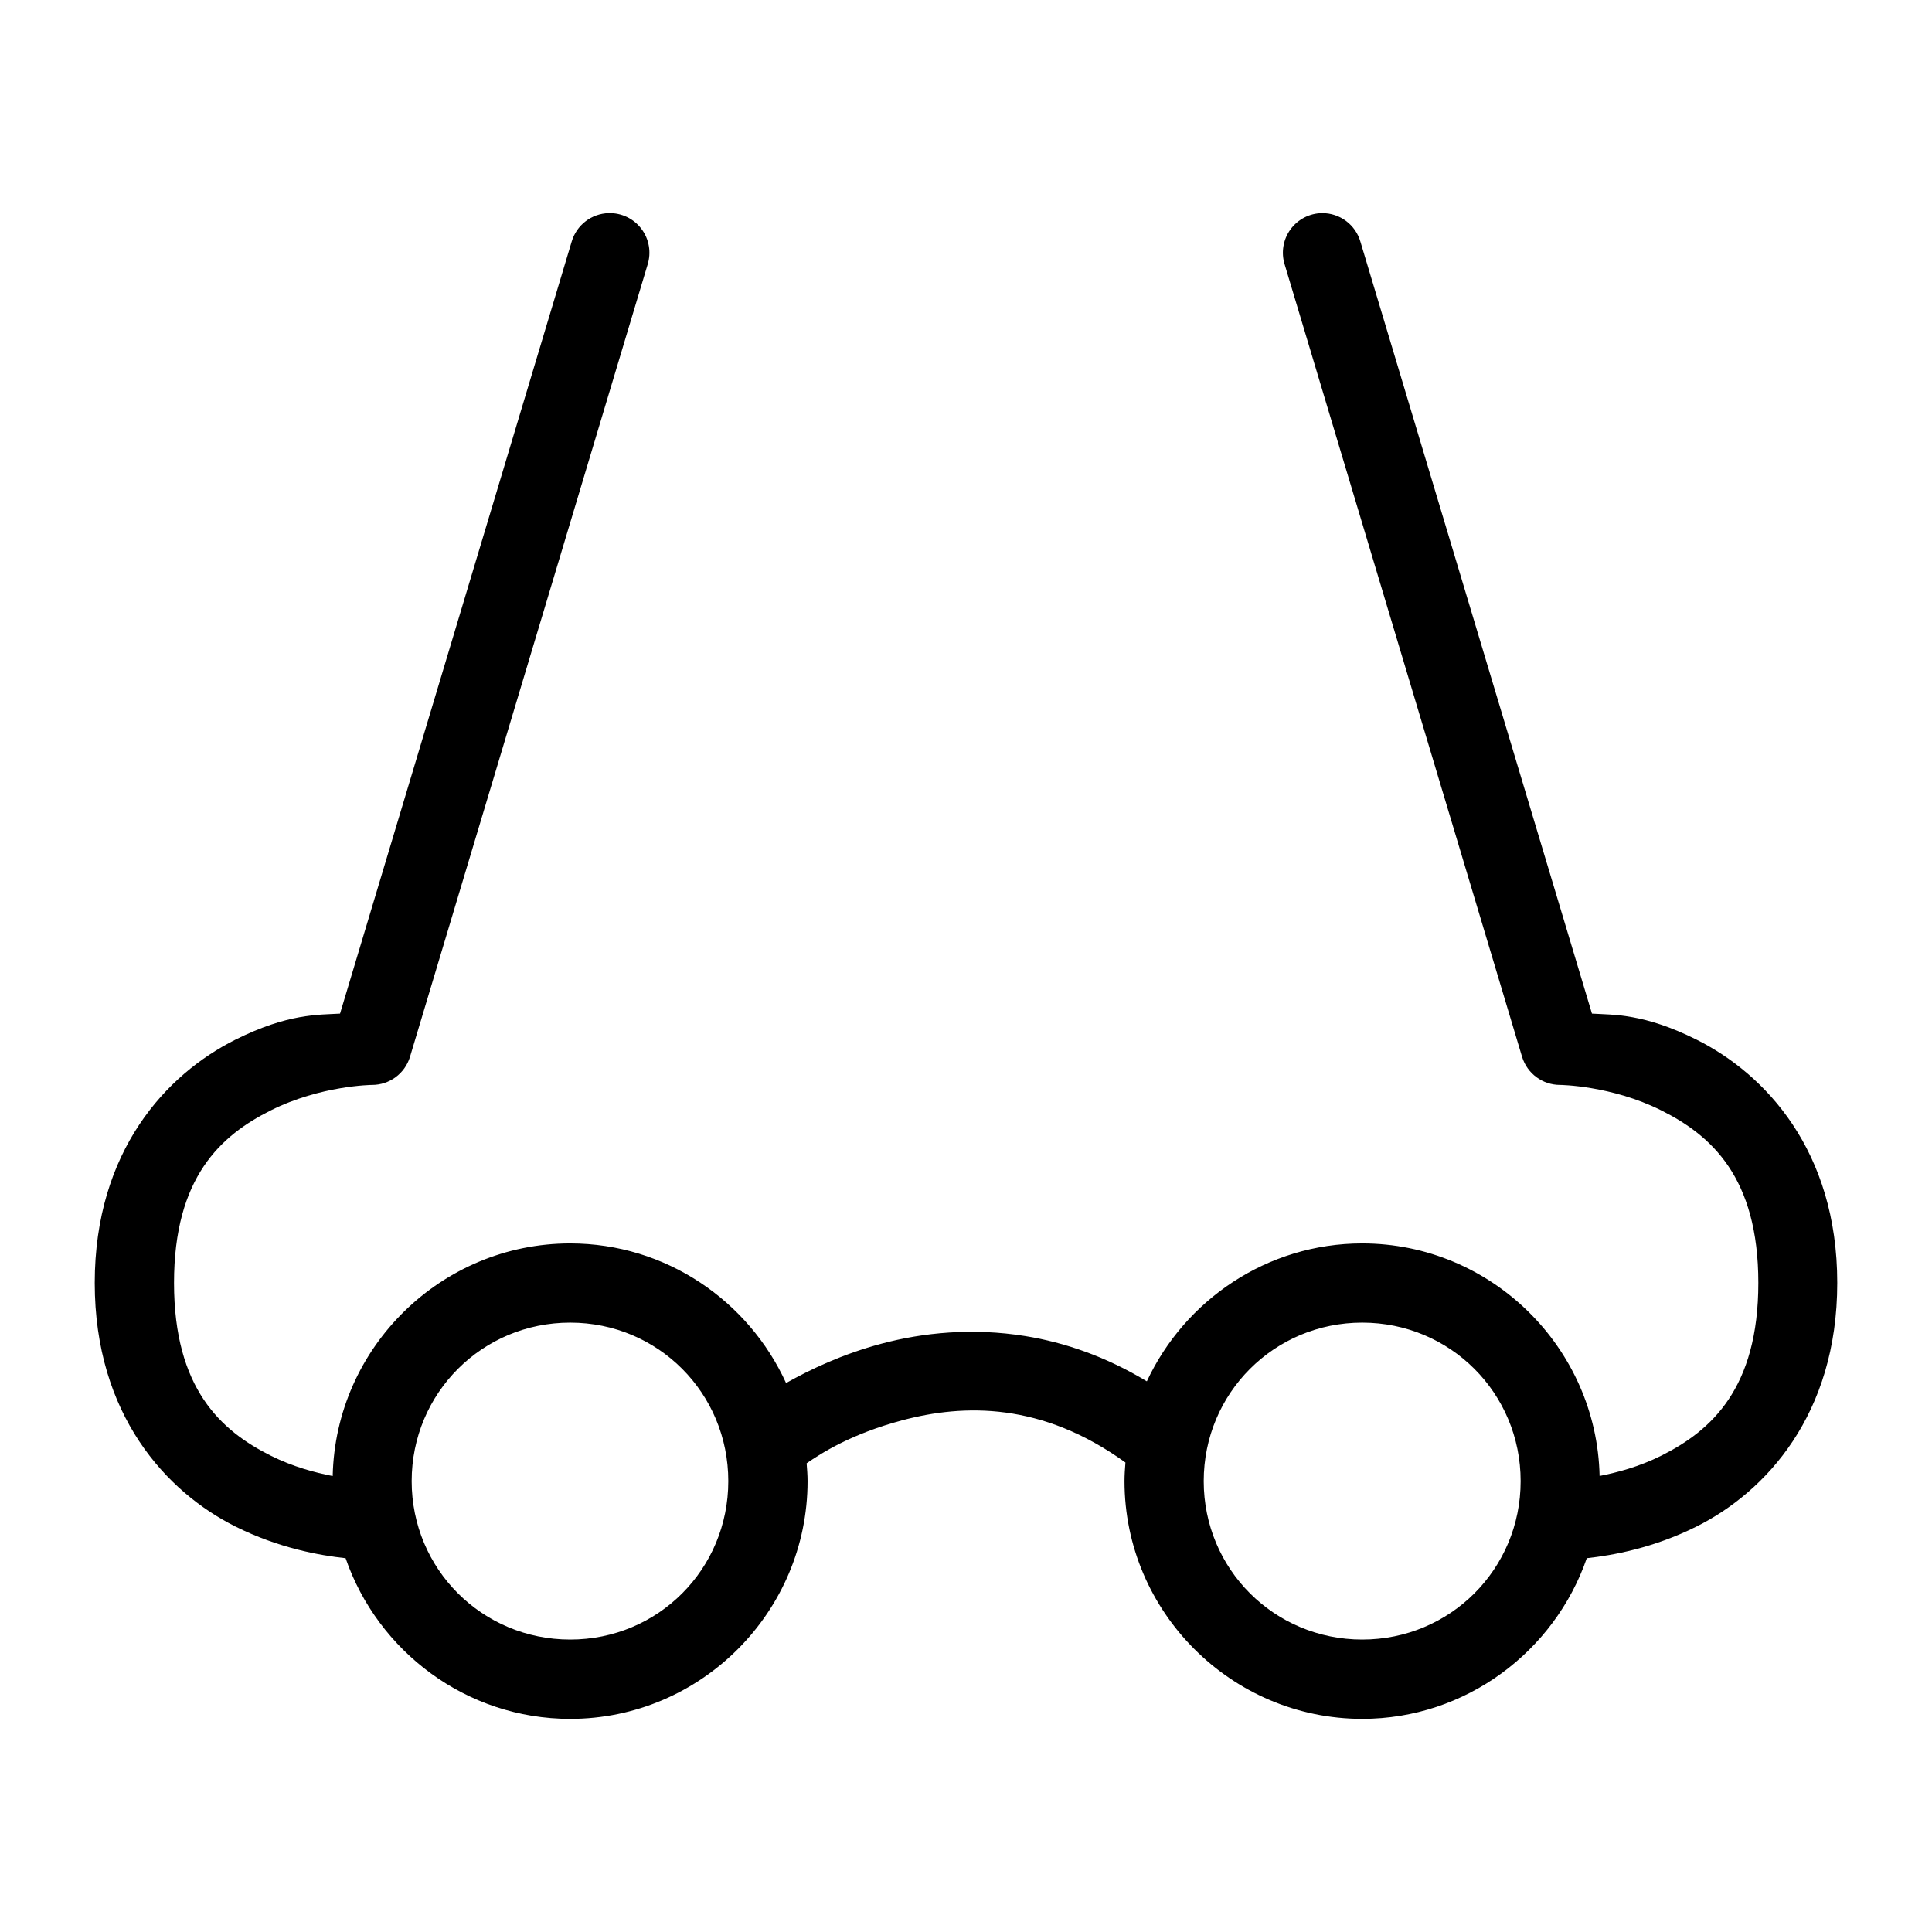
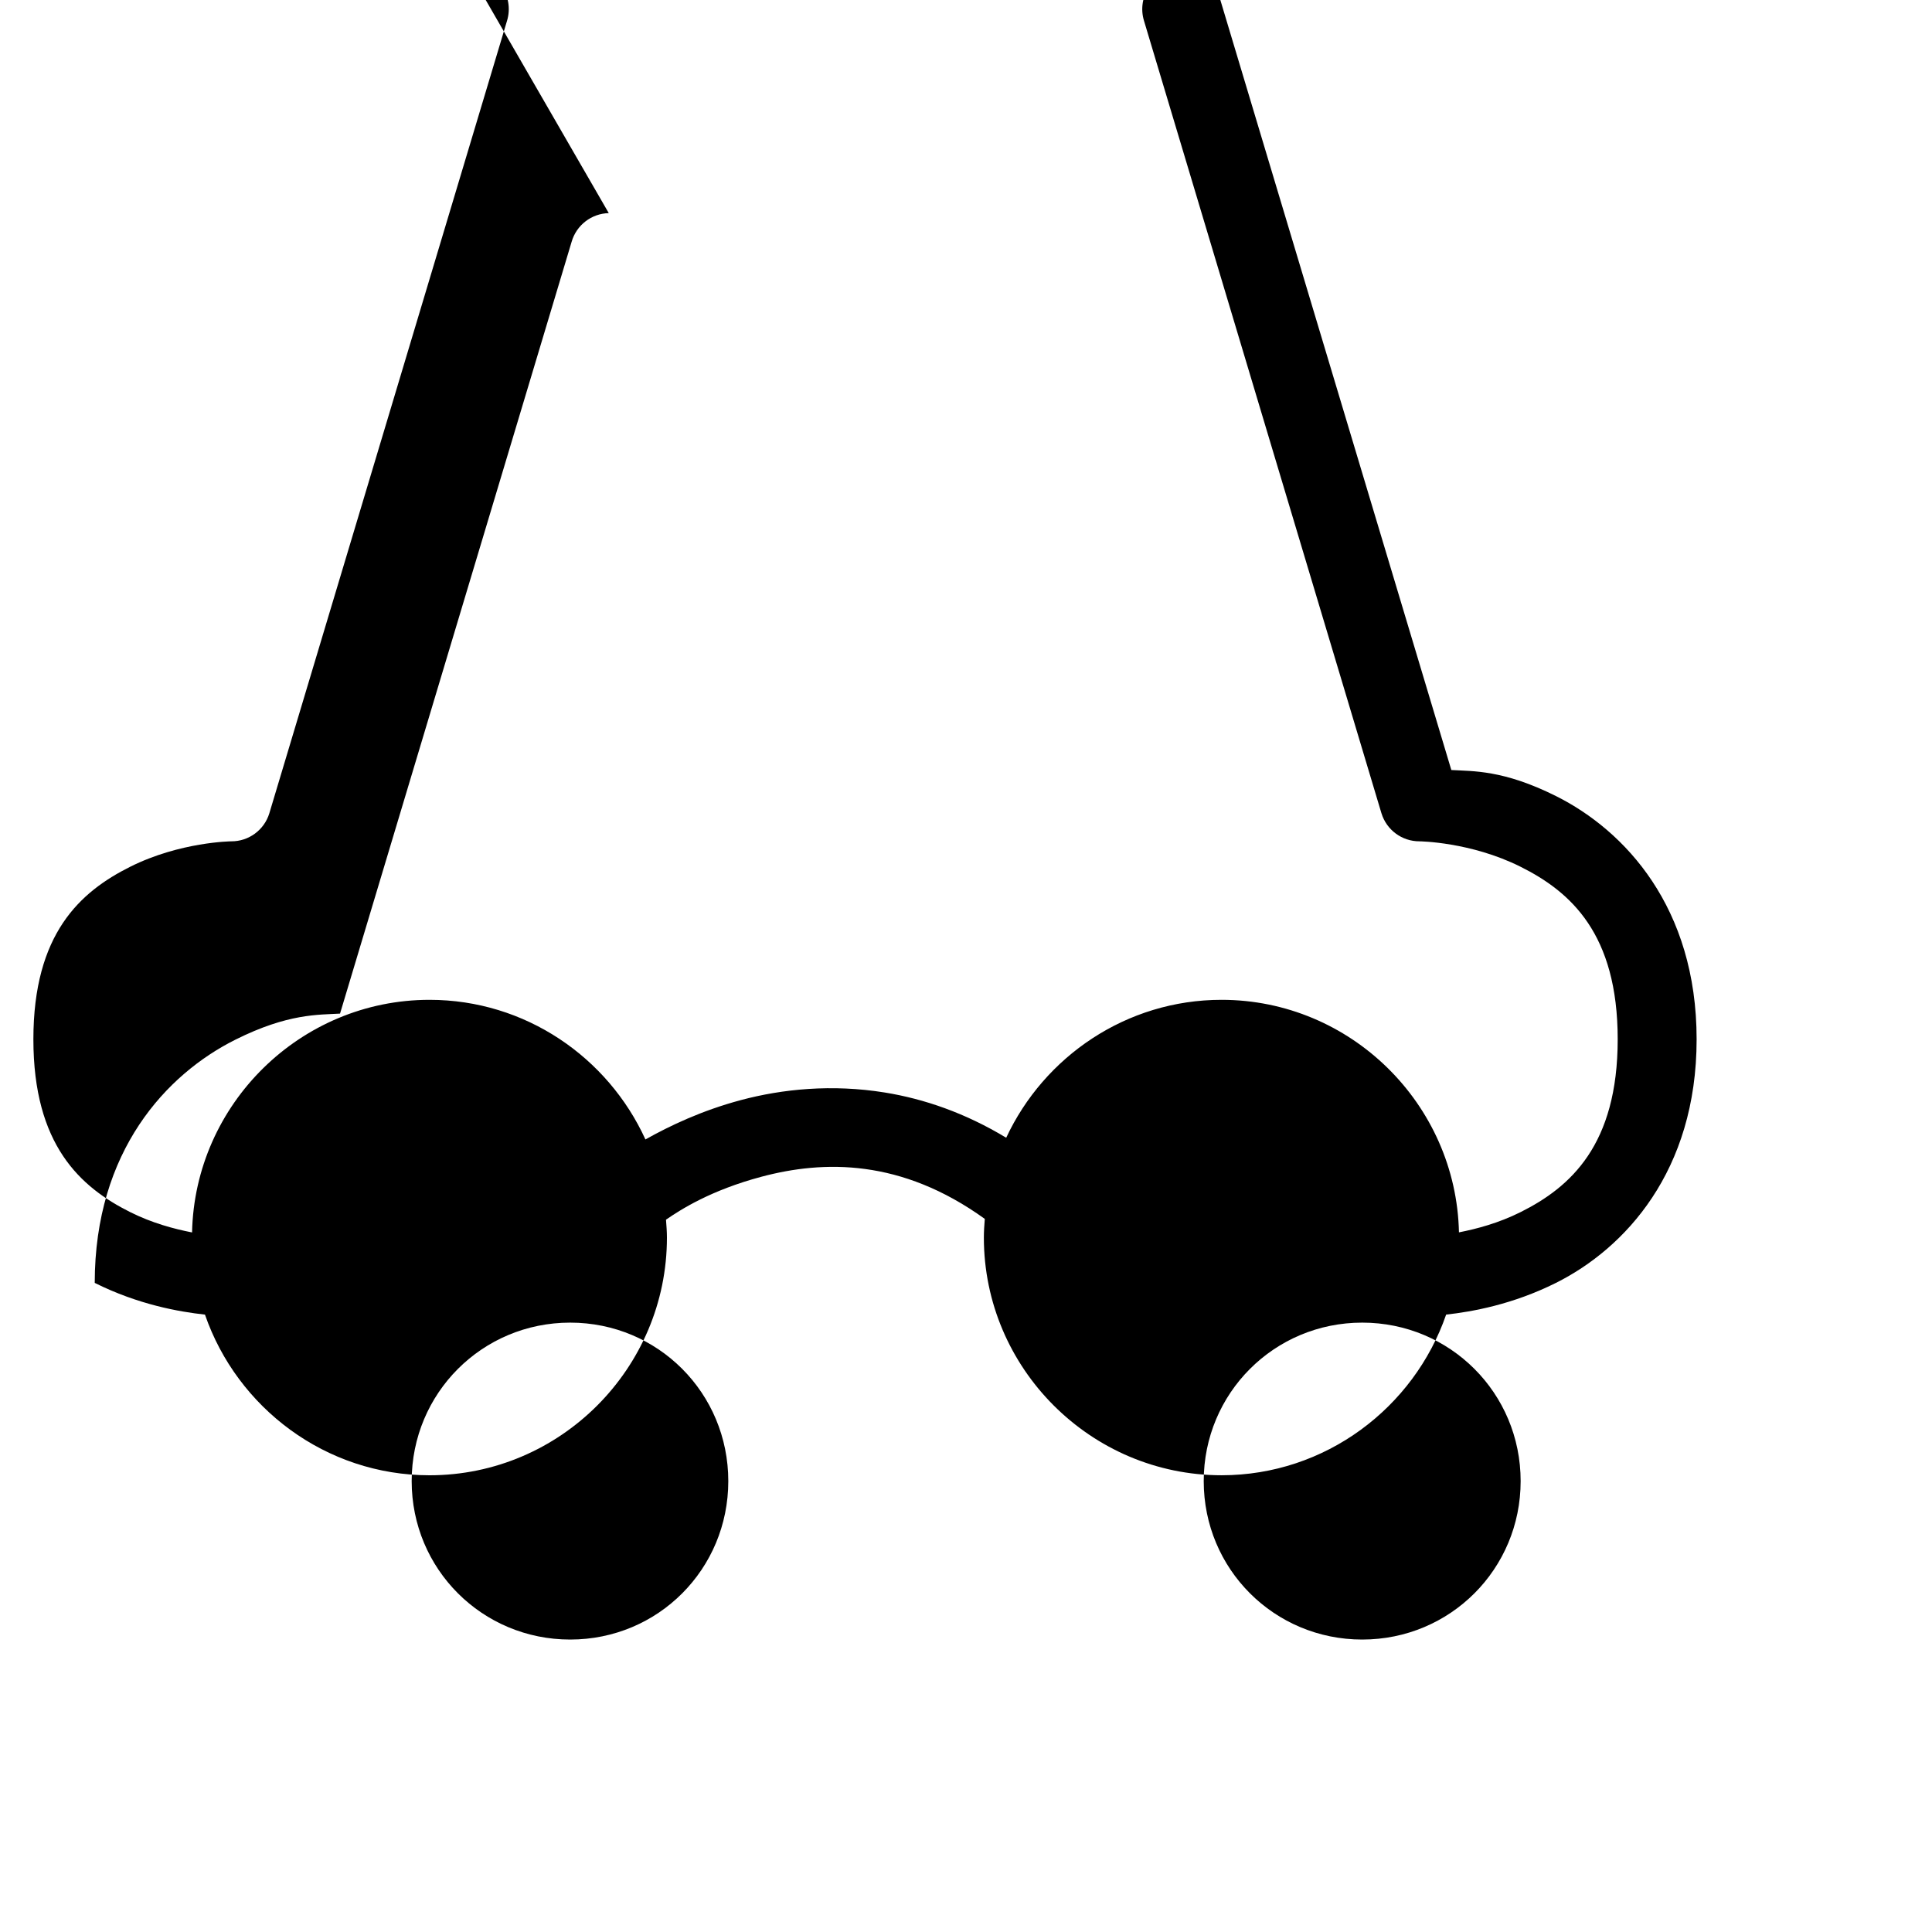
<svg xmlns="http://www.w3.org/2000/svg" fill="#000000" width="800px" height="800px" version="1.1" viewBox="144 144 512 512">
-   <path d="m305.33 200.48c-4.582 0.105-8.566 3.18-9.84 7.586l-61.375 204.55c-5.684 0.344-13.75-0.086-27.738 6.91-18.246 9.121-37.27 29.465-37.27 64.453s19.023 55.43 37.27 64.555c11.508 5.754 22.375 7.66 29.211 8.406 8.535 24.691 32.008 42.578 59.512 42.578 34.656 0 62.914-28.34 62.914-62.996 0-1.598-0.129-3.164-0.246-4.734 3.894-2.703 11.91-7.816 25.281-11.383 16.516-4.402 37.047-4.805 59.203 11.172-0.129 1.637-0.246 3.273-0.246 4.941 0 34.656 28.34 62.996 62.996 62.996 27.508 0 50.977-17.887 59.512-42.578 6.848-0.754 17.648-2.676 29.109-8.406 18.246-9.125 37.27-29.566 37.27-64.555 0-34.988-19.023-55.328-37.27-64.453-13.988-6.992-22.055-6.562-27.734-6.906l-61.359-204.55c-1.301-4.516-5.449-7.613-10.148-7.586-3.32 0.031-6.434 1.633-8.391 4.32-1.953 2.684-2.523 6.141-1.531 9.312l62.914 209.98h0.004c1.352 4.422 5.441 7.434 10.062 7.422 0 0 13.574 0.125 26.812 6.746 13.242 6.621 25.727 17.727 25.727 45.715s-12.488 39.176-25.727 45.797c-5.84 2.918-11.562 4.434-16.34 5.371-0.742-34.023-28.723-61.625-62.914-61.625-25.215 0-47.027 15.031-57.07 36.551-10.855-6.566-21.773-10.305-32.203-11.992-14.004-2.262-27.148-0.914-38.109 2.012-10.367 2.762-18.945 6.859-25.297 10.434-9.926-21.766-31.824-37.004-57.215-37.004-34.199 0-62.203 27.613-62.934 61.645-4.789-0.938-10.539-2.461-16.402-5.391-13.242-6.621-25.648-17.809-25.648-45.797s12.406-39.094 25.645-45.715c13.242-6.621 26.797-6.746 26.797-6.746 4.629 0.023 8.727-2.992 10.086-7.422l62.977-209.98c1.012-3.234 0.402-6.758-1.641-9.465-2.039-2.703-5.262-4.258-8.652-4.168zm-10.227 294.03c23.312 0 41.902 18.691 41.902 42.004s-18.59 41.984-41.902 41.984-42.004-18.672-42.004-41.984 18.691-42.004 42.004-42.004zm209.9 0c23.312 0 41.984 18.691 41.984 42.004s-18.672 41.984-41.984 41.984-42.004-18.672-42.004-41.984 18.691-42.004 42.004-42.004z" fill-rule="evenodd" />
+   <path d="m305.33 200.48c-4.582 0.105-8.566 3.18-9.84 7.586l-61.375 204.55c-5.684 0.344-13.75-0.086-27.738 6.91-18.246 9.121-37.27 29.465-37.27 64.453c11.508 5.754 22.375 7.66 29.211 8.406 8.535 24.691 32.008 42.578 59.512 42.578 34.656 0 62.914-28.34 62.914-62.996 0-1.598-0.129-3.164-0.246-4.734 3.894-2.703 11.91-7.816 25.281-11.383 16.516-4.402 37.047-4.805 59.203 11.172-0.129 1.637-0.246 3.273-0.246 4.941 0 34.656 28.34 62.996 62.996 62.996 27.508 0 50.977-17.887 59.512-42.578 6.848-0.754 17.648-2.676 29.109-8.406 18.246-9.125 37.27-29.566 37.27-64.555 0-34.988-19.023-55.328-37.27-64.453-13.988-6.992-22.055-6.562-27.734-6.906l-61.359-204.55c-1.301-4.516-5.449-7.613-10.148-7.586-3.32 0.031-6.434 1.633-8.391 4.32-1.953 2.684-2.523 6.141-1.531 9.312l62.914 209.98h0.004c1.352 4.422 5.441 7.434 10.062 7.422 0 0 13.574 0.125 26.812 6.746 13.242 6.621 25.727 17.727 25.727 45.715s-12.488 39.176-25.727 45.797c-5.84 2.918-11.562 4.434-16.34 5.371-0.742-34.023-28.723-61.625-62.914-61.625-25.215 0-47.027 15.031-57.07 36.551-10.855-6.566-21.773-10.305-32.203-11.992-14.004-2.262-27.148-0.914-38.109 2.012-10.367 2.762-18.945 6.859-25.297 10.434-9.926-21.766-31.824-37.004-57.215-37.004-34.199 0-62.203 27.613-62.934 61.645-4.789-0.938-10.539-2.461-16.402-5.391-13.242-6.621-25.648-17.809-25.648-45.797s12.406-39.094 25.645-45.715c13.242-6.621 26.797-6.746 26.797-6.746 4.629 0.023 8.727-2.992 10.086-7.422l62.977-209.98c1.012-3.234 0.402-6.758-1.641-9.465-2.039-2.703-5.262-4.258-8.652-4.168zm-10.227 294.03c23.312 0 41.902 18.691 41.902 42.004s-18.59 41.984-41.902 41.984-42.004-18.672-42.004-41.984 18.691-42.004 42.004-42.004zm209.9 0c23.312 0 41.984 18.691 41.984 42.004s-18.672 41.984-41.984 41.984-42.004-18.672-42.004-41.984 18.691-42.004 42.004-42.004z" fill-rule="evenodd" />
</svg>